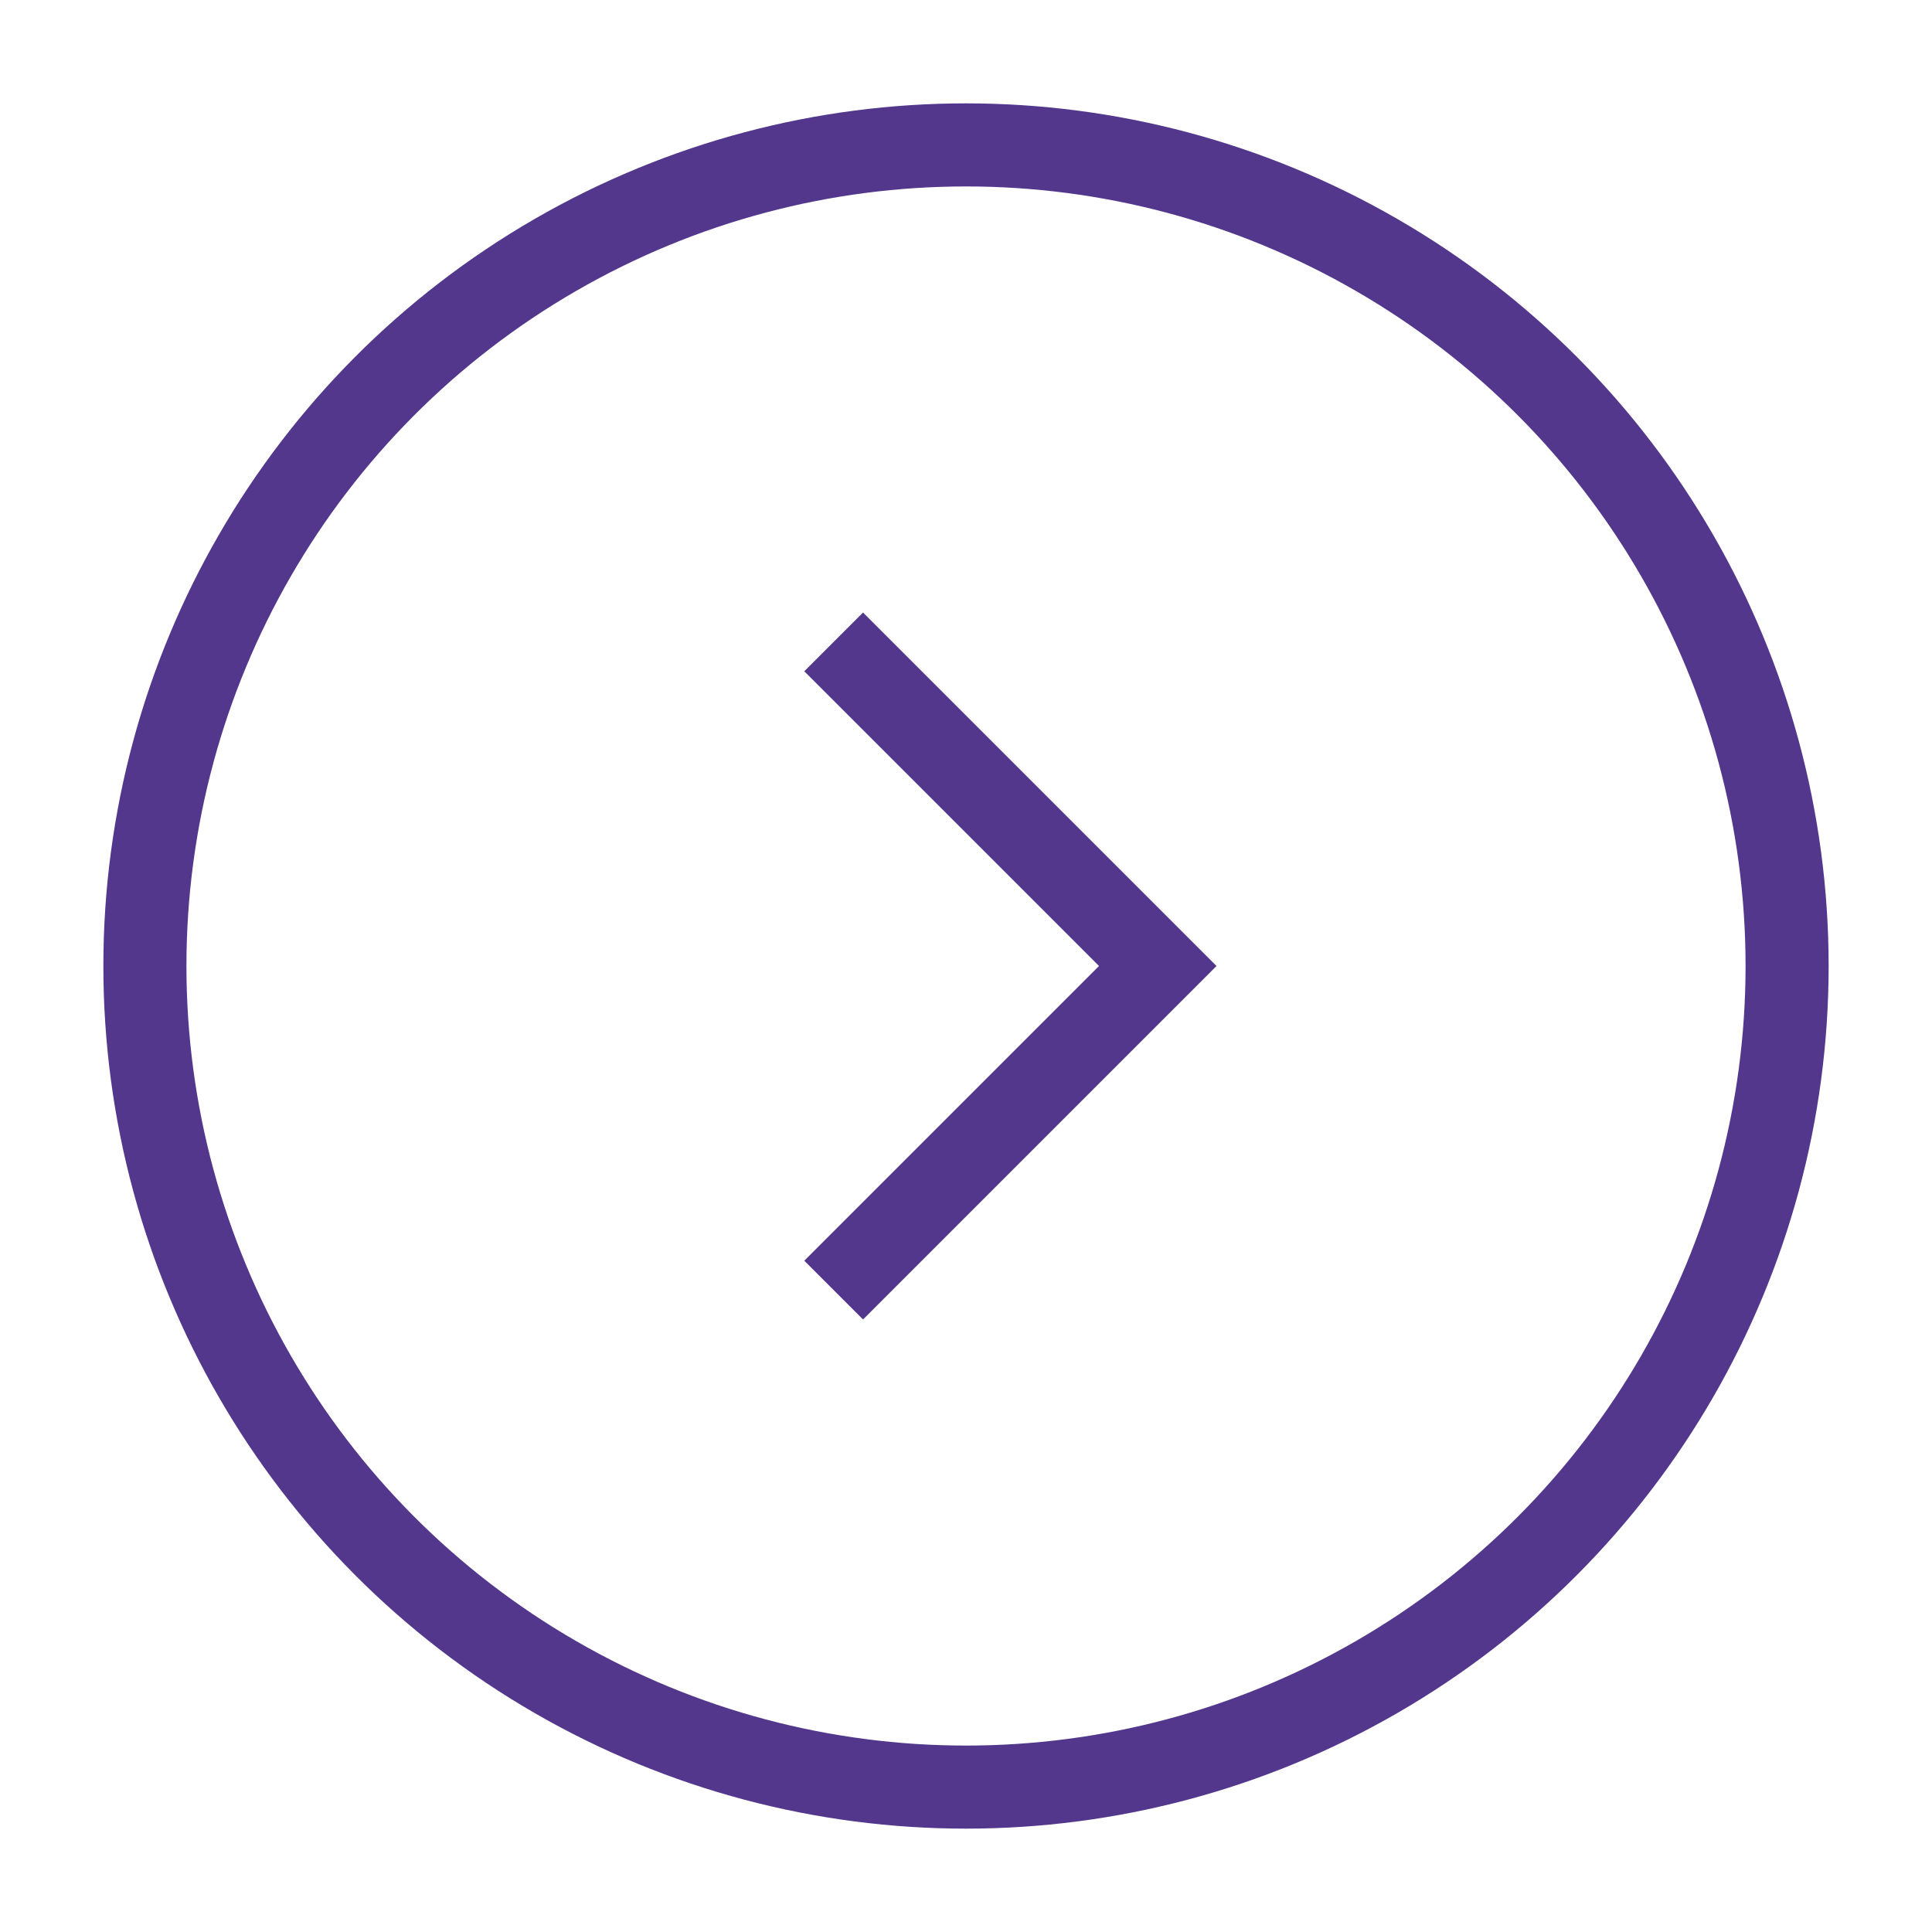
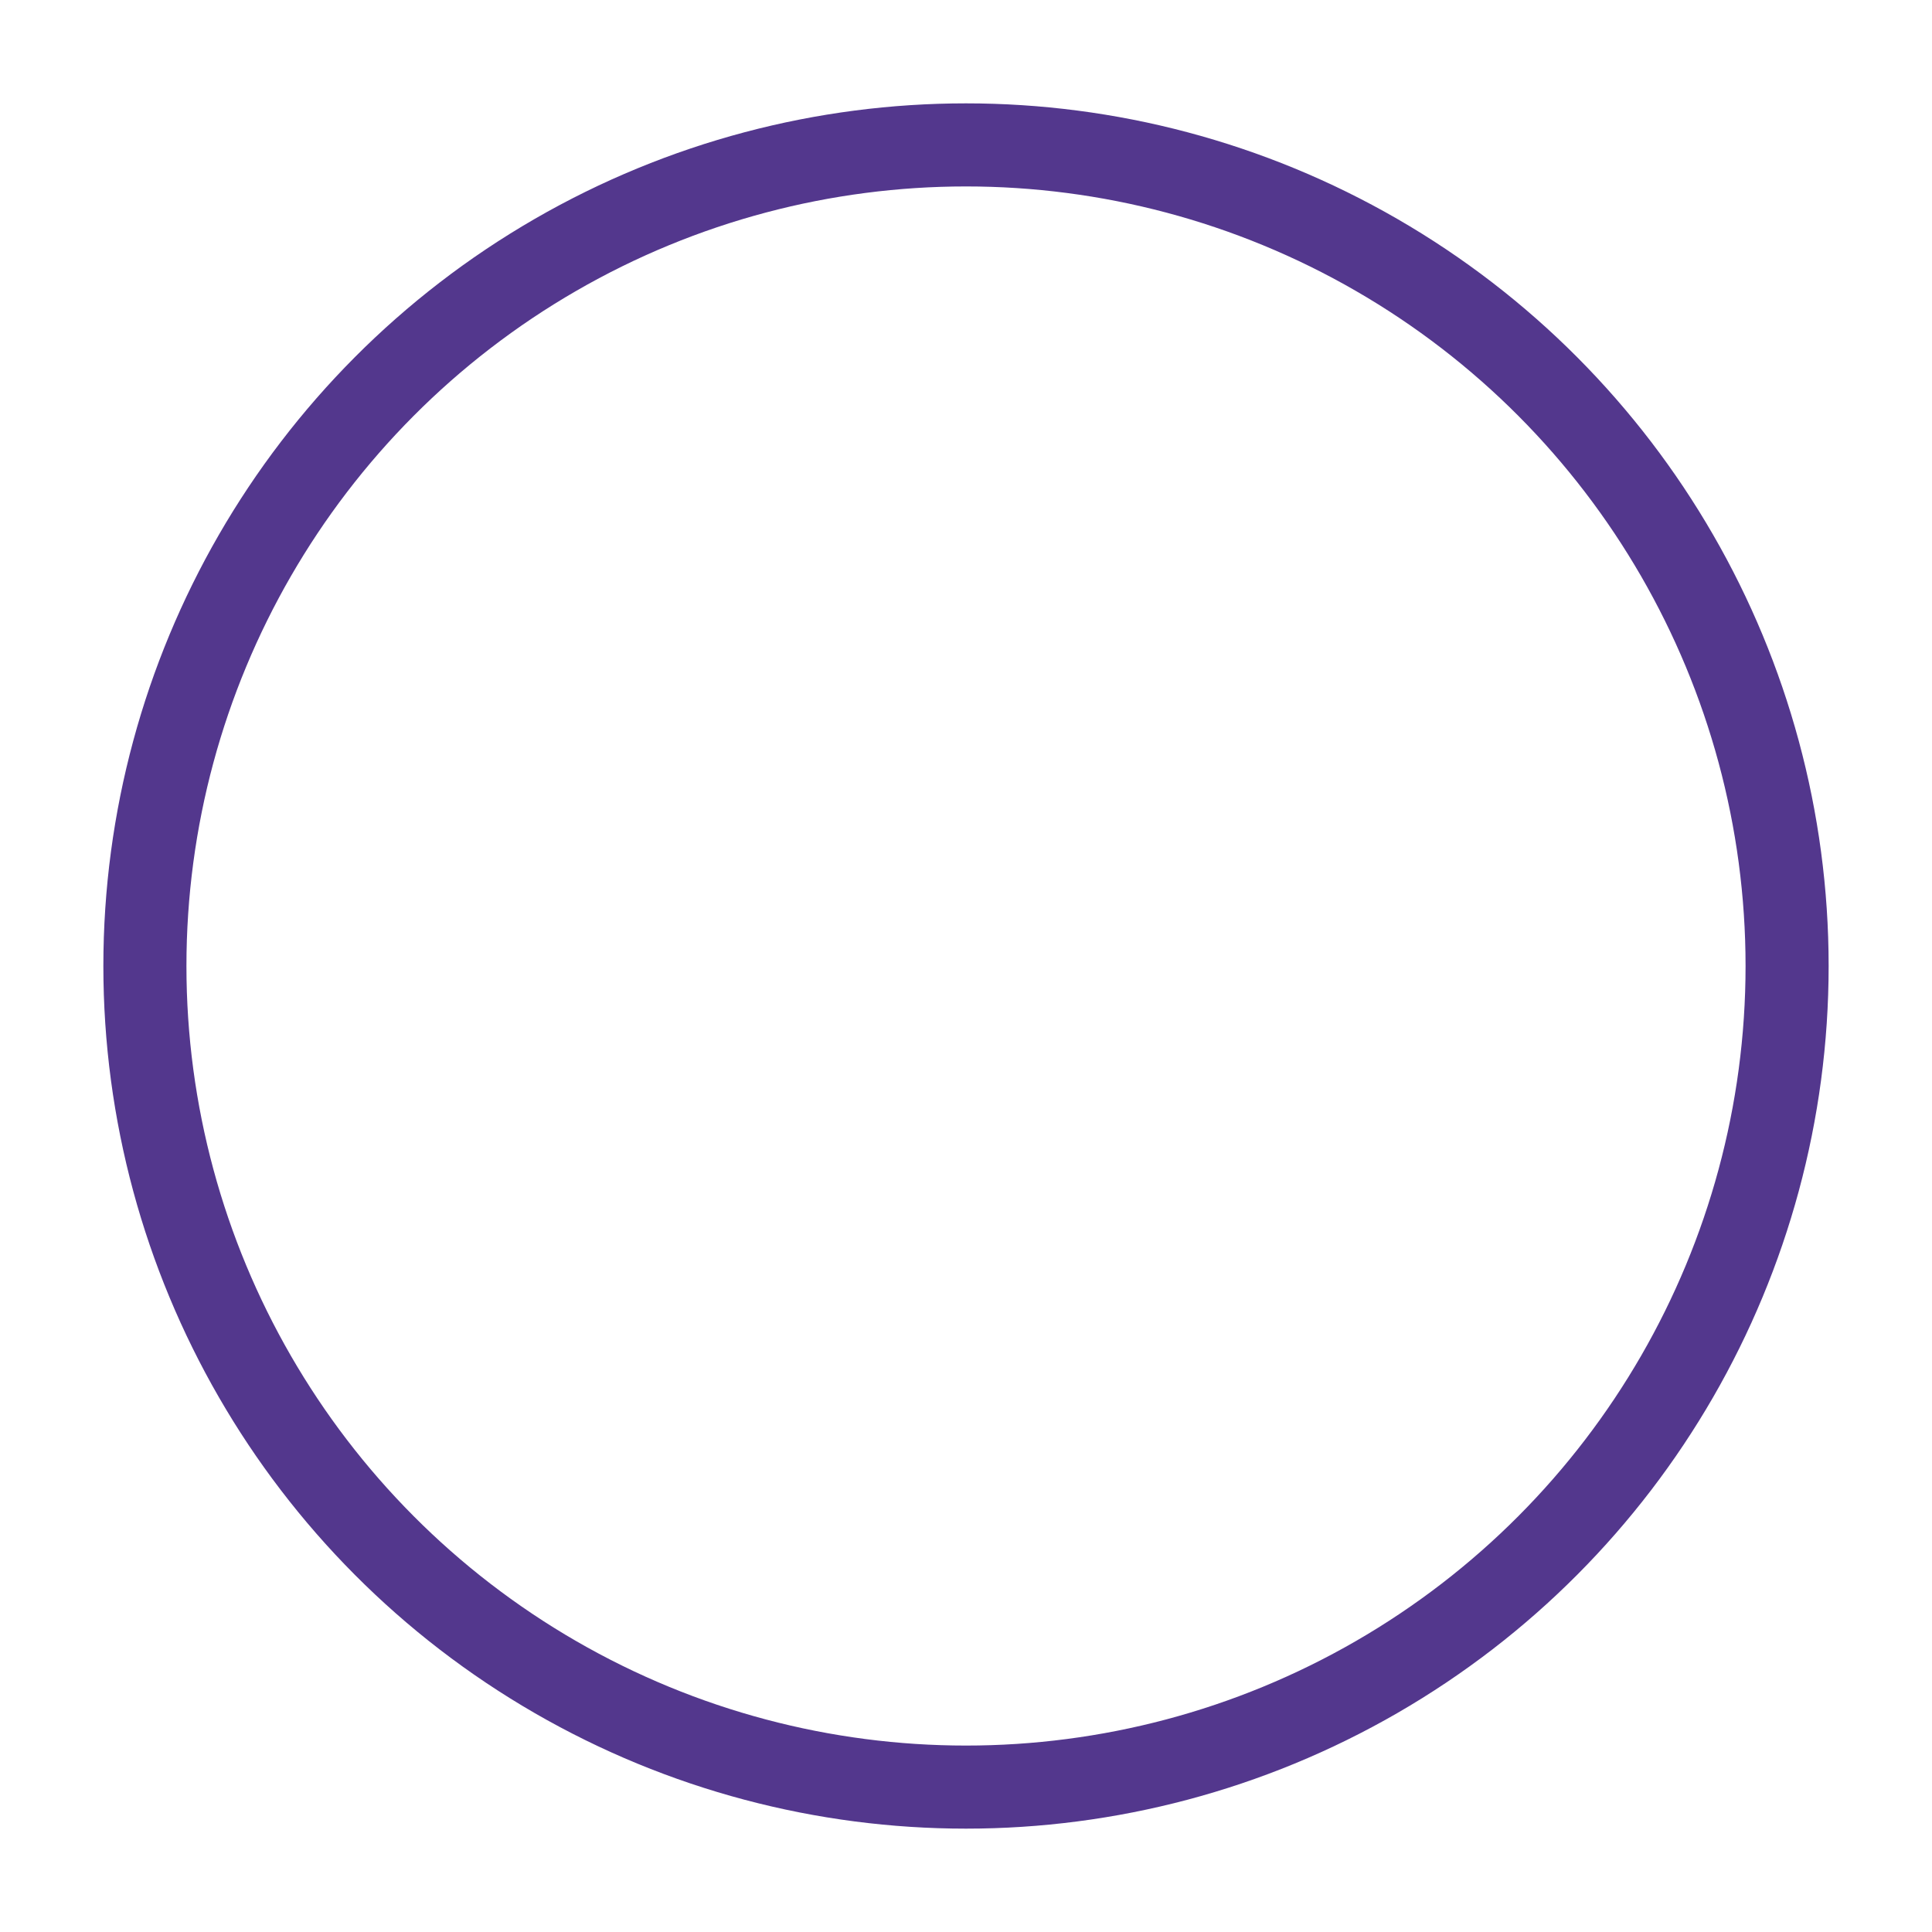
<svg xmlns="http://www.w3.org/2000/svg" id="Calque_1" viewBox="0 0 40 40">
  <defs>
    <style>.cls-1{fill:none;stroke:#53378d;stroke-miterlimit:10;stroke-width:1.72px;}</style>
  </defs>
  <circle class="cls-1" cx="20" cy="20" r="17" />
-   <polyline class="cls-1" points="17.26 26.71 23.97 20 17.26 13.29" />
</svg>